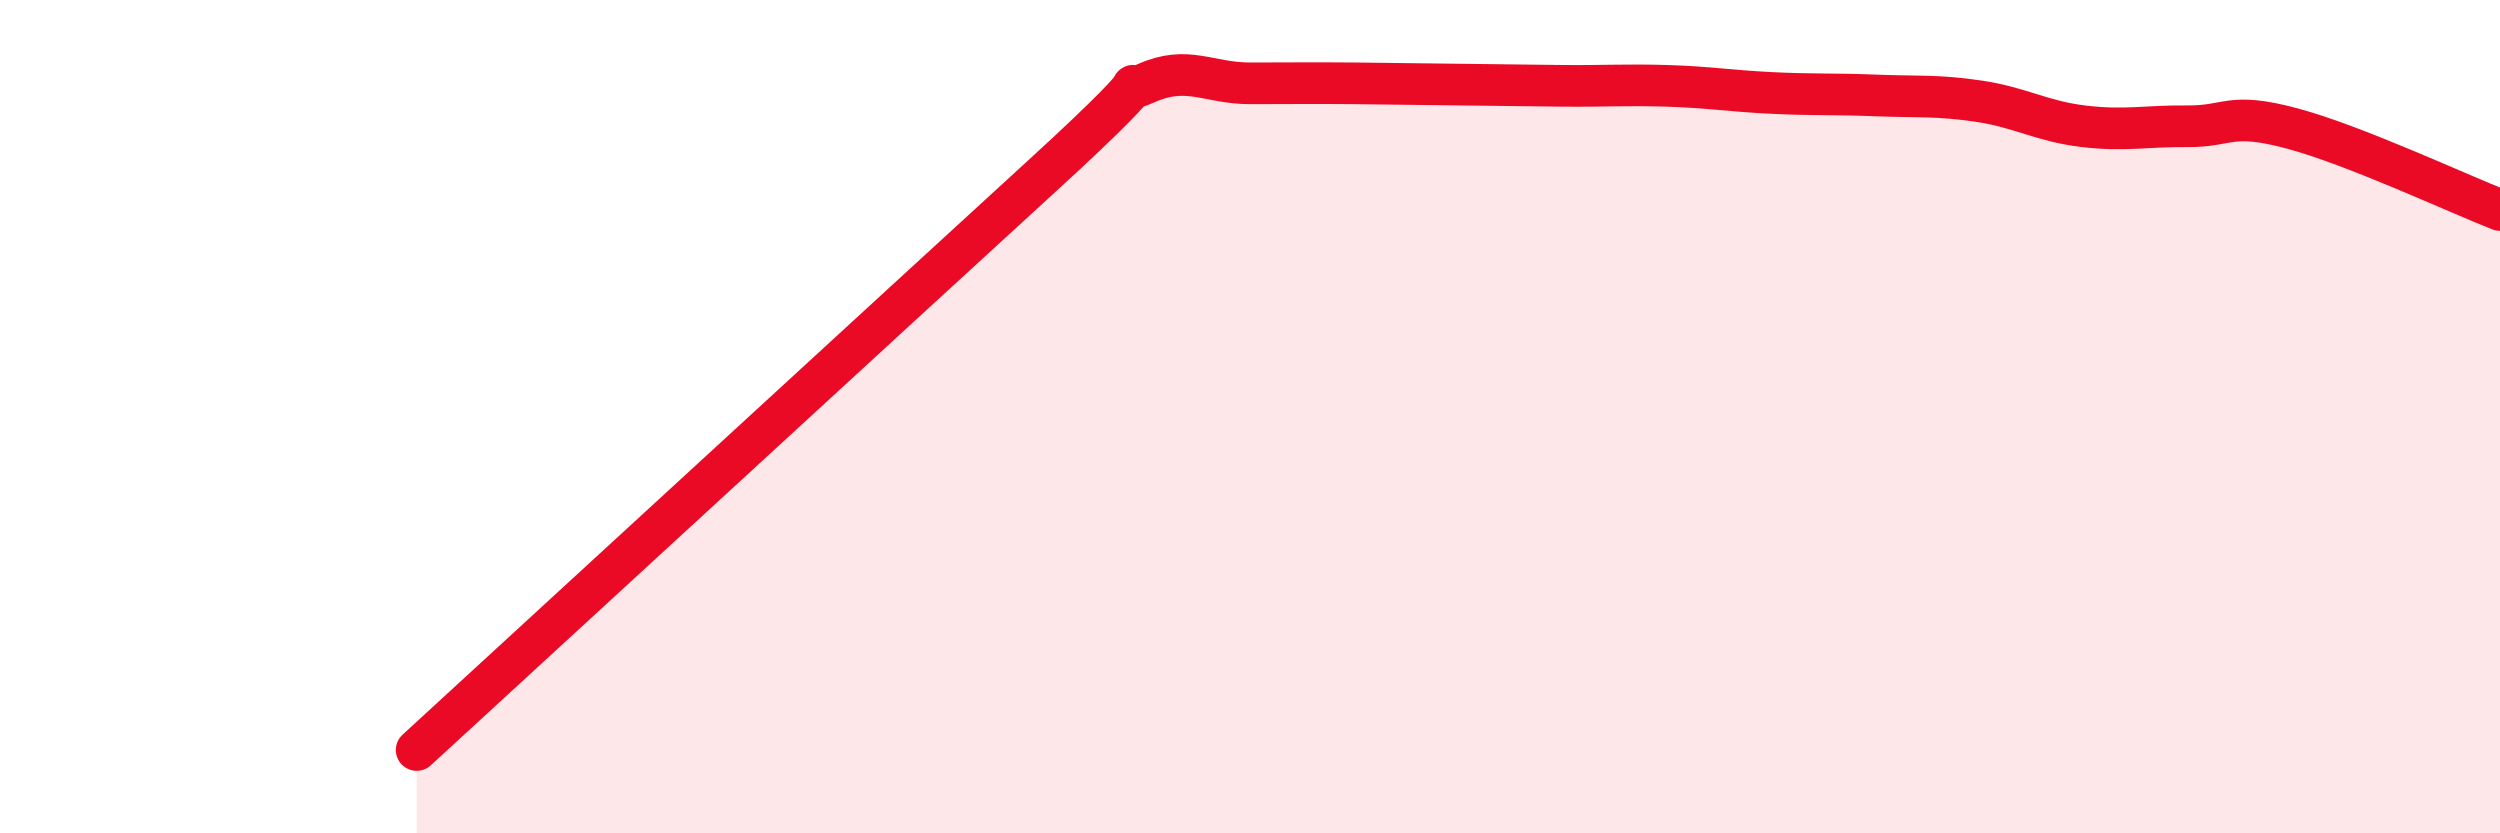
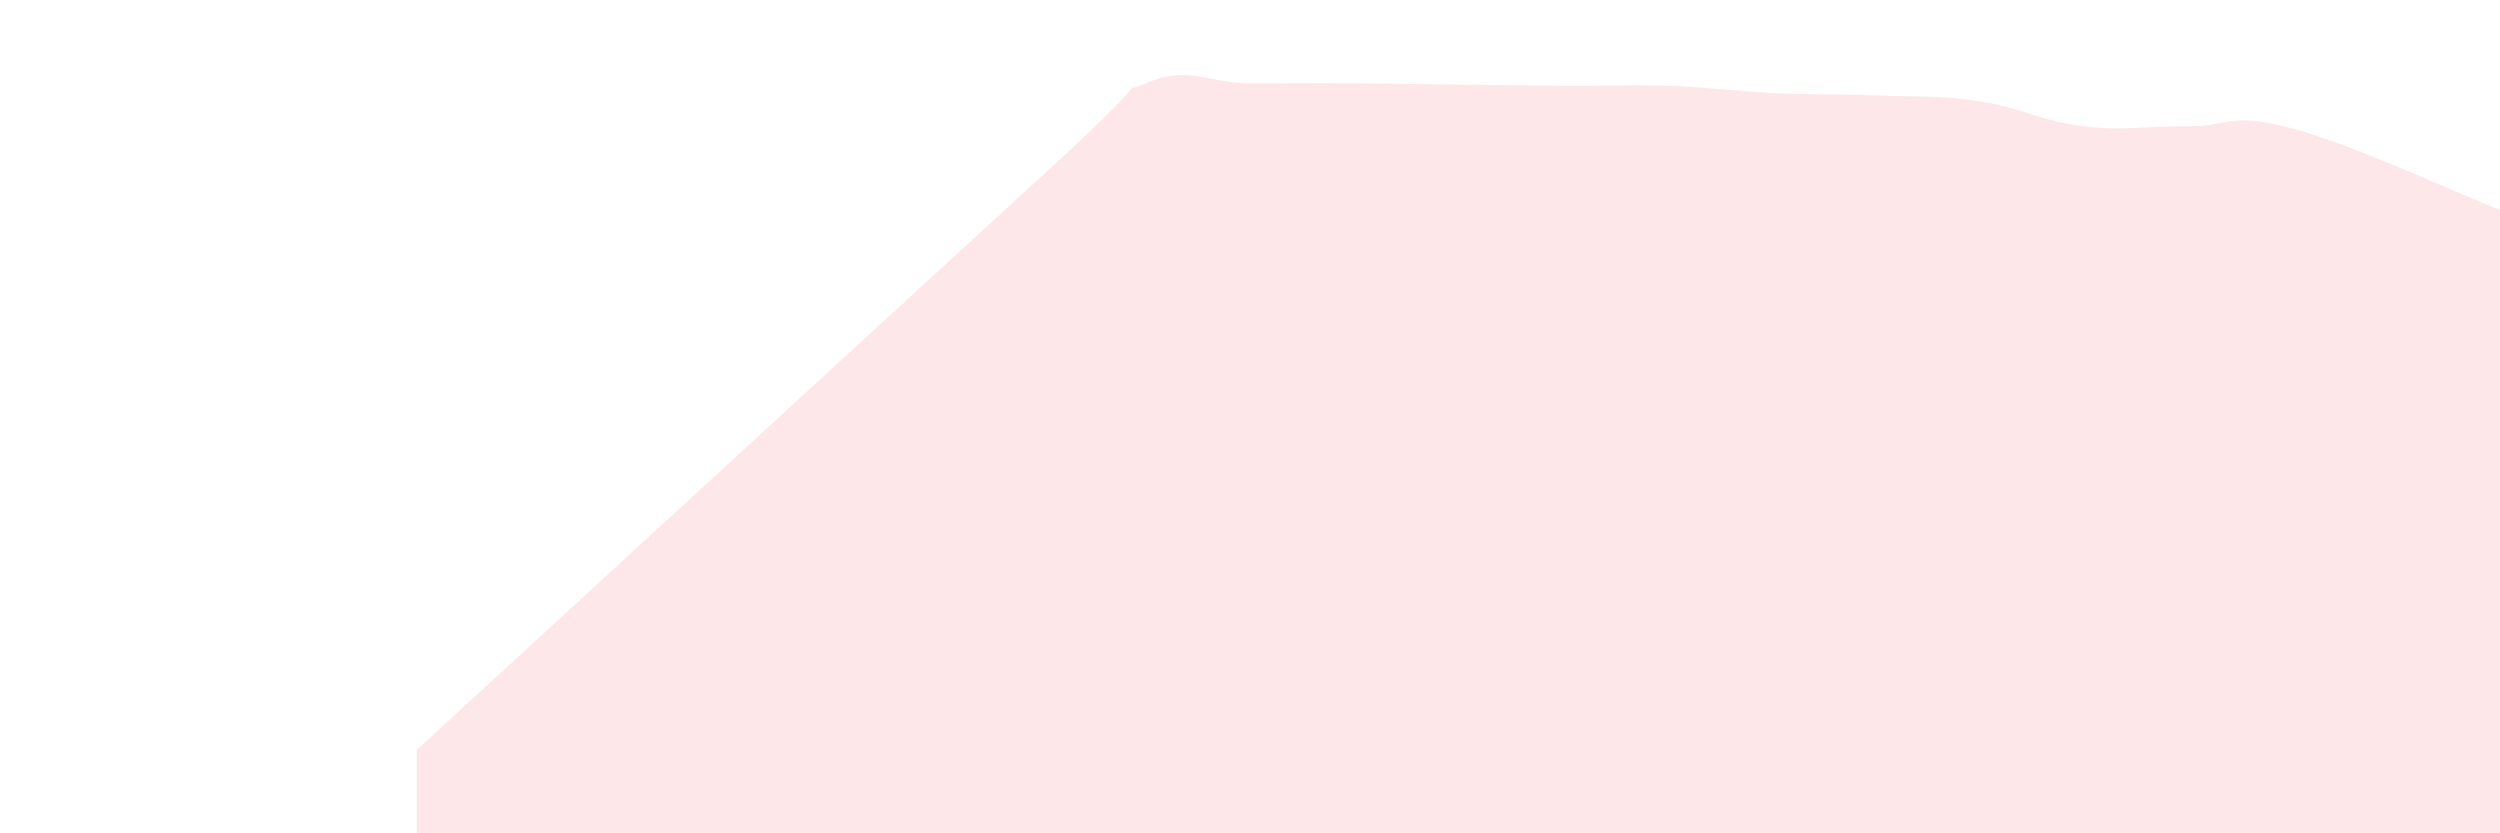
<svg xmlns="http://www.w3.org/2000/svg" width="60" height="20" viewBox="0 0 60 20">
  <path d="M 10,18 C 13,15.25 21.5,7.43 25,4.23 C 28.5,1.03 26.5,2.45 27.5,2 C 28.5,1.55 29,2 30,2 C 31,2 31.5,1.99 32.5,2 C 33.5,2.01 34,2.02 35,2.03 C 36,2.04 36.5,2.05 37.5,2.06 C 38.5,2.07 39,2.03 40,2.06 C 41,2.09 41.5,2.18 42.5,2.23 C 43.5,2.28 44,2.25 45,2.29 C 46,2.33 46.5,2.28 47.5,2.43 C 48.5,2.58 49,2.91 50,3.03 C 51,3.15 51.5,3.02 52.5,3.03 C 53.5,3.04 53.5,2.68 55,3.08 C 56.5,3.48 59,4.65 60,5.04L60 20L10 20Z" fill="#EB0A25" opacity="0.1" stroke-linecap="round" stroke-linejoin="round" />
-   <path d="M 10,18 C 13,15.25 21.5,7.43 25,4.23 C 28.5,1.03 26.5,2.45 27.5,2 C 28.5,1.55 29,2 30,2 C 31,2 31.5,1.99 32.5,2 C 33.5,2.01 34,2.02 35,2.03 C 36,2.04 36.5,2.05 37.5,2.06 C 38.5,2.07 39,2.03 40,2.06 C 41,2.09 41.5,2.18 42.5,2.23 C 43.5,2.28 44,2.25 45,2.29 C 46,2.33 46.5,2.28 47.5,2.43 C 48.5,2.58 49,2.91 50,3.03 C 51,3.15 51.5,3.02 52.5,3.03 C 53.5,3.04 53.5,2.68 55,3.08 C 56.5,3.48 59,4.65 60,5.04" stroke="#EB0A25" stroke-width="1" fill="none" stroke-linecap="round" stroke-linejoin="round" />
</svg>